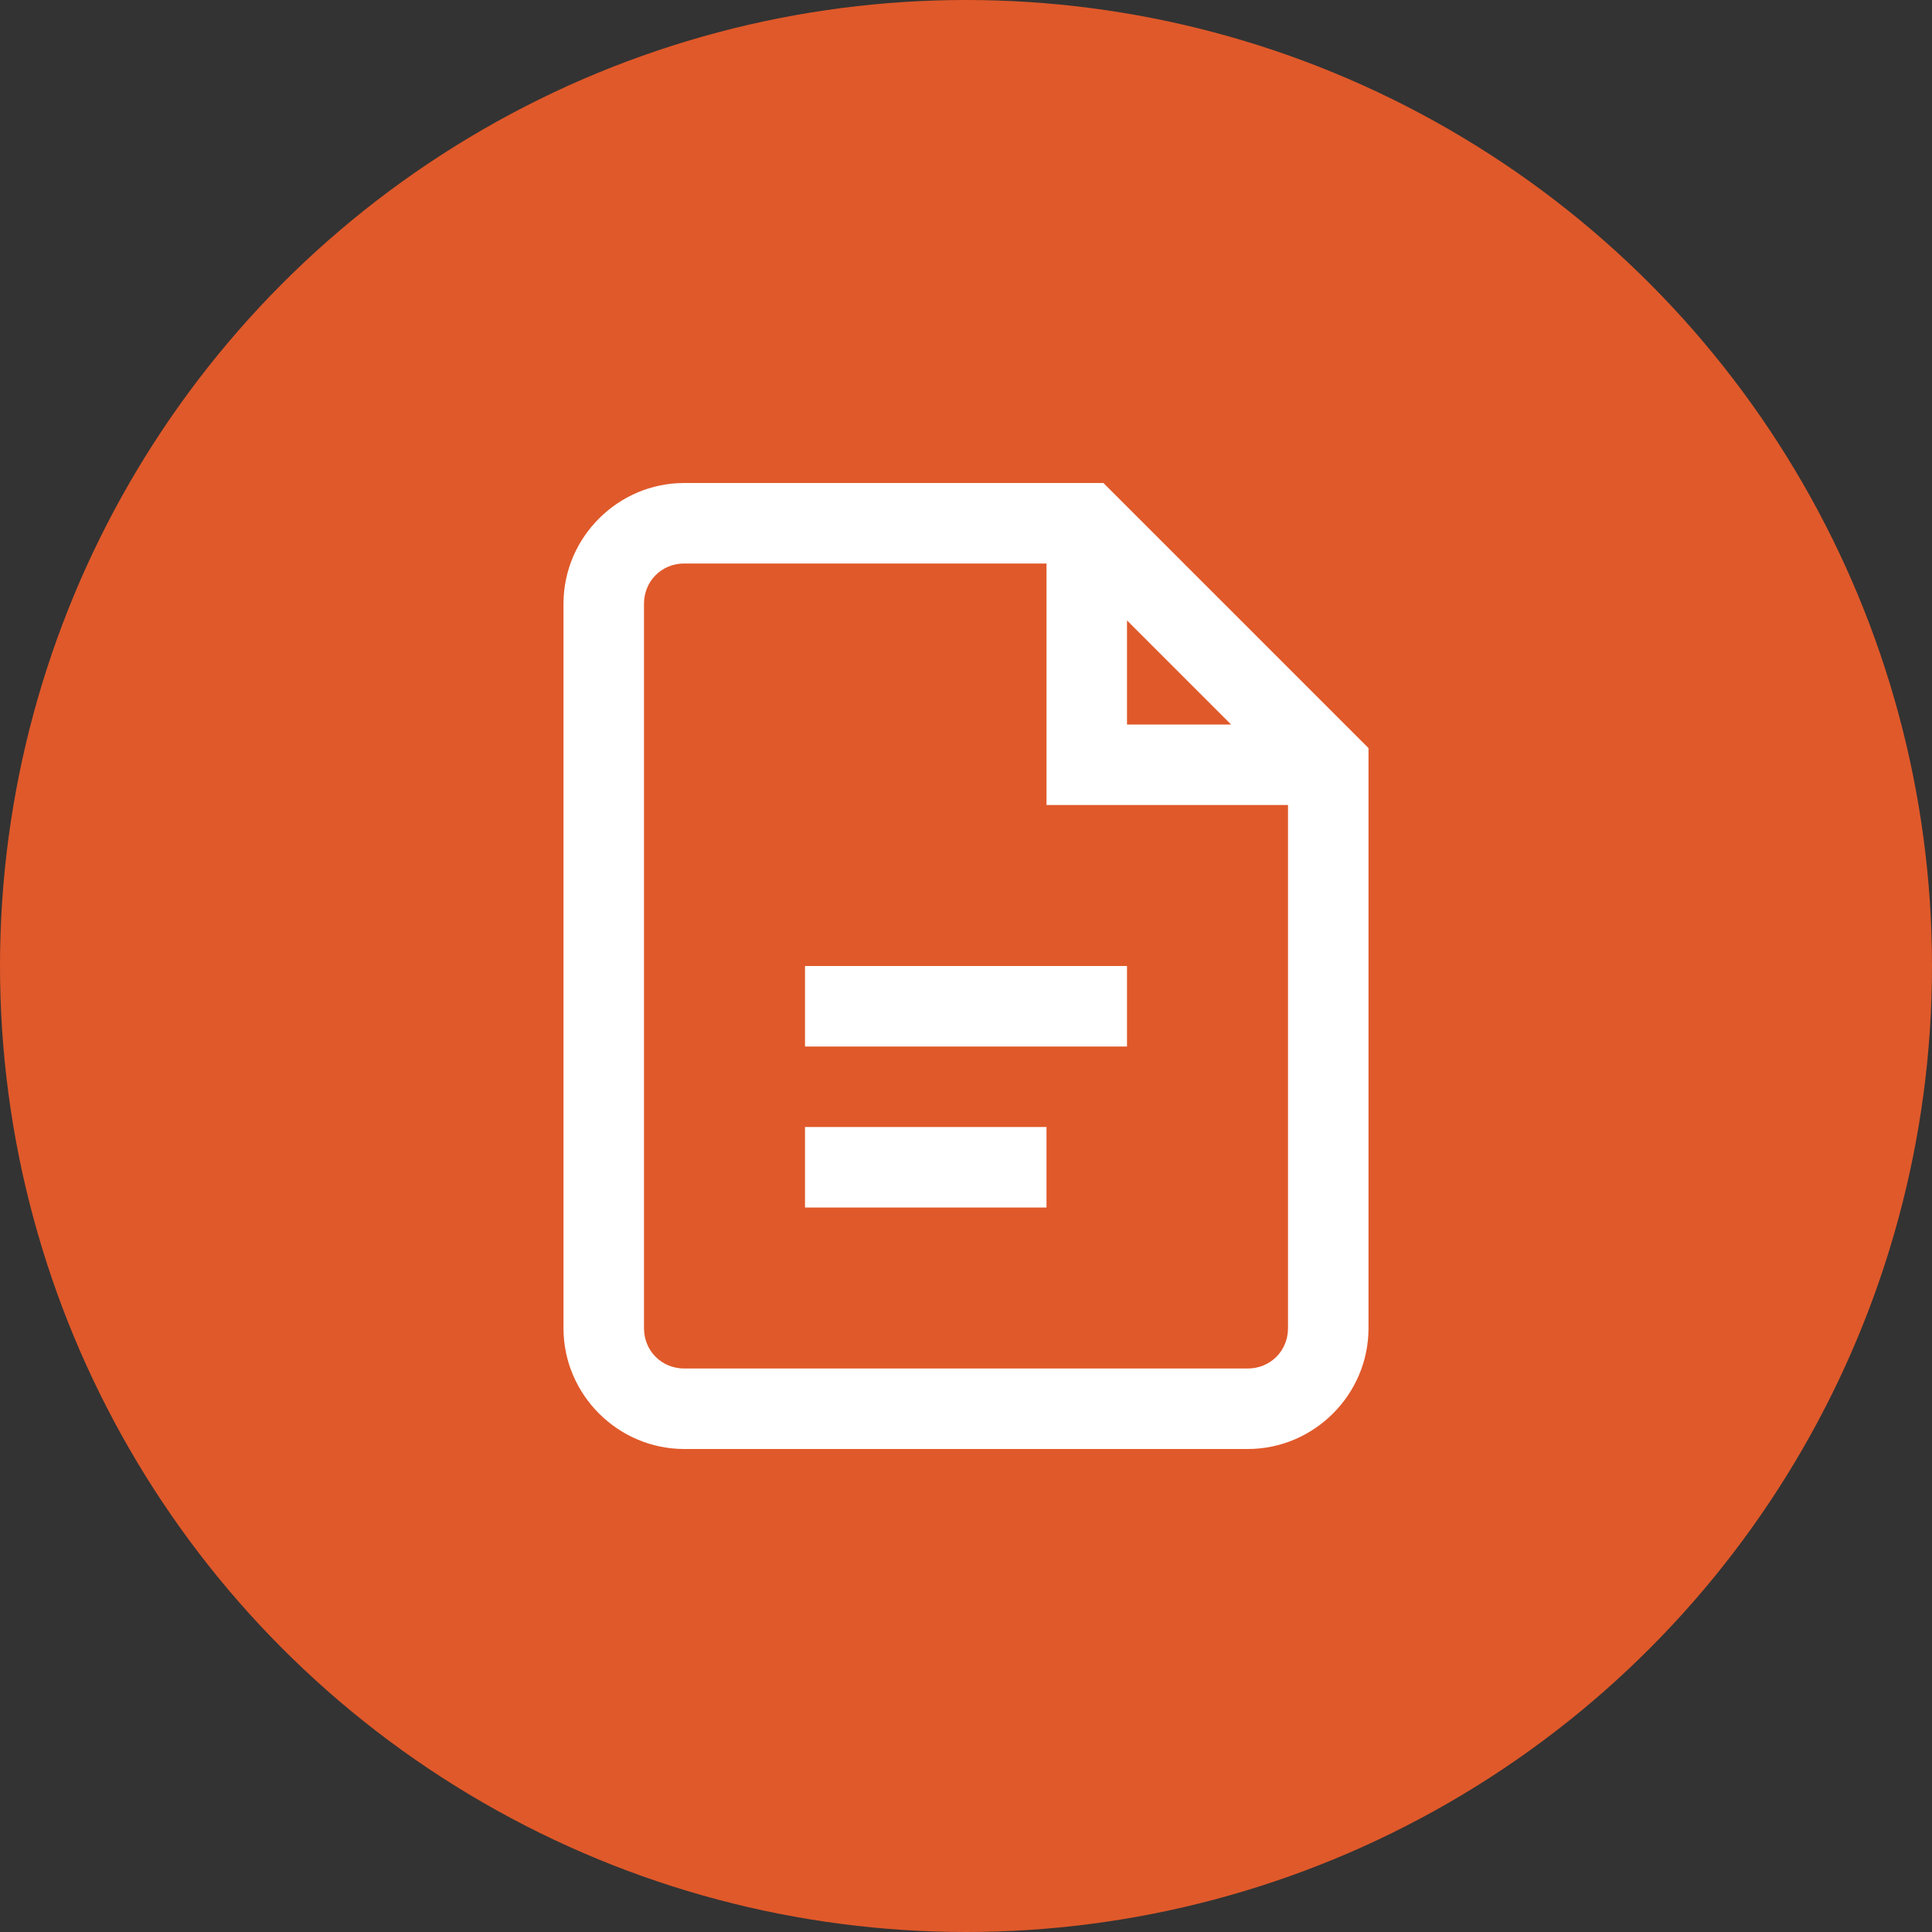
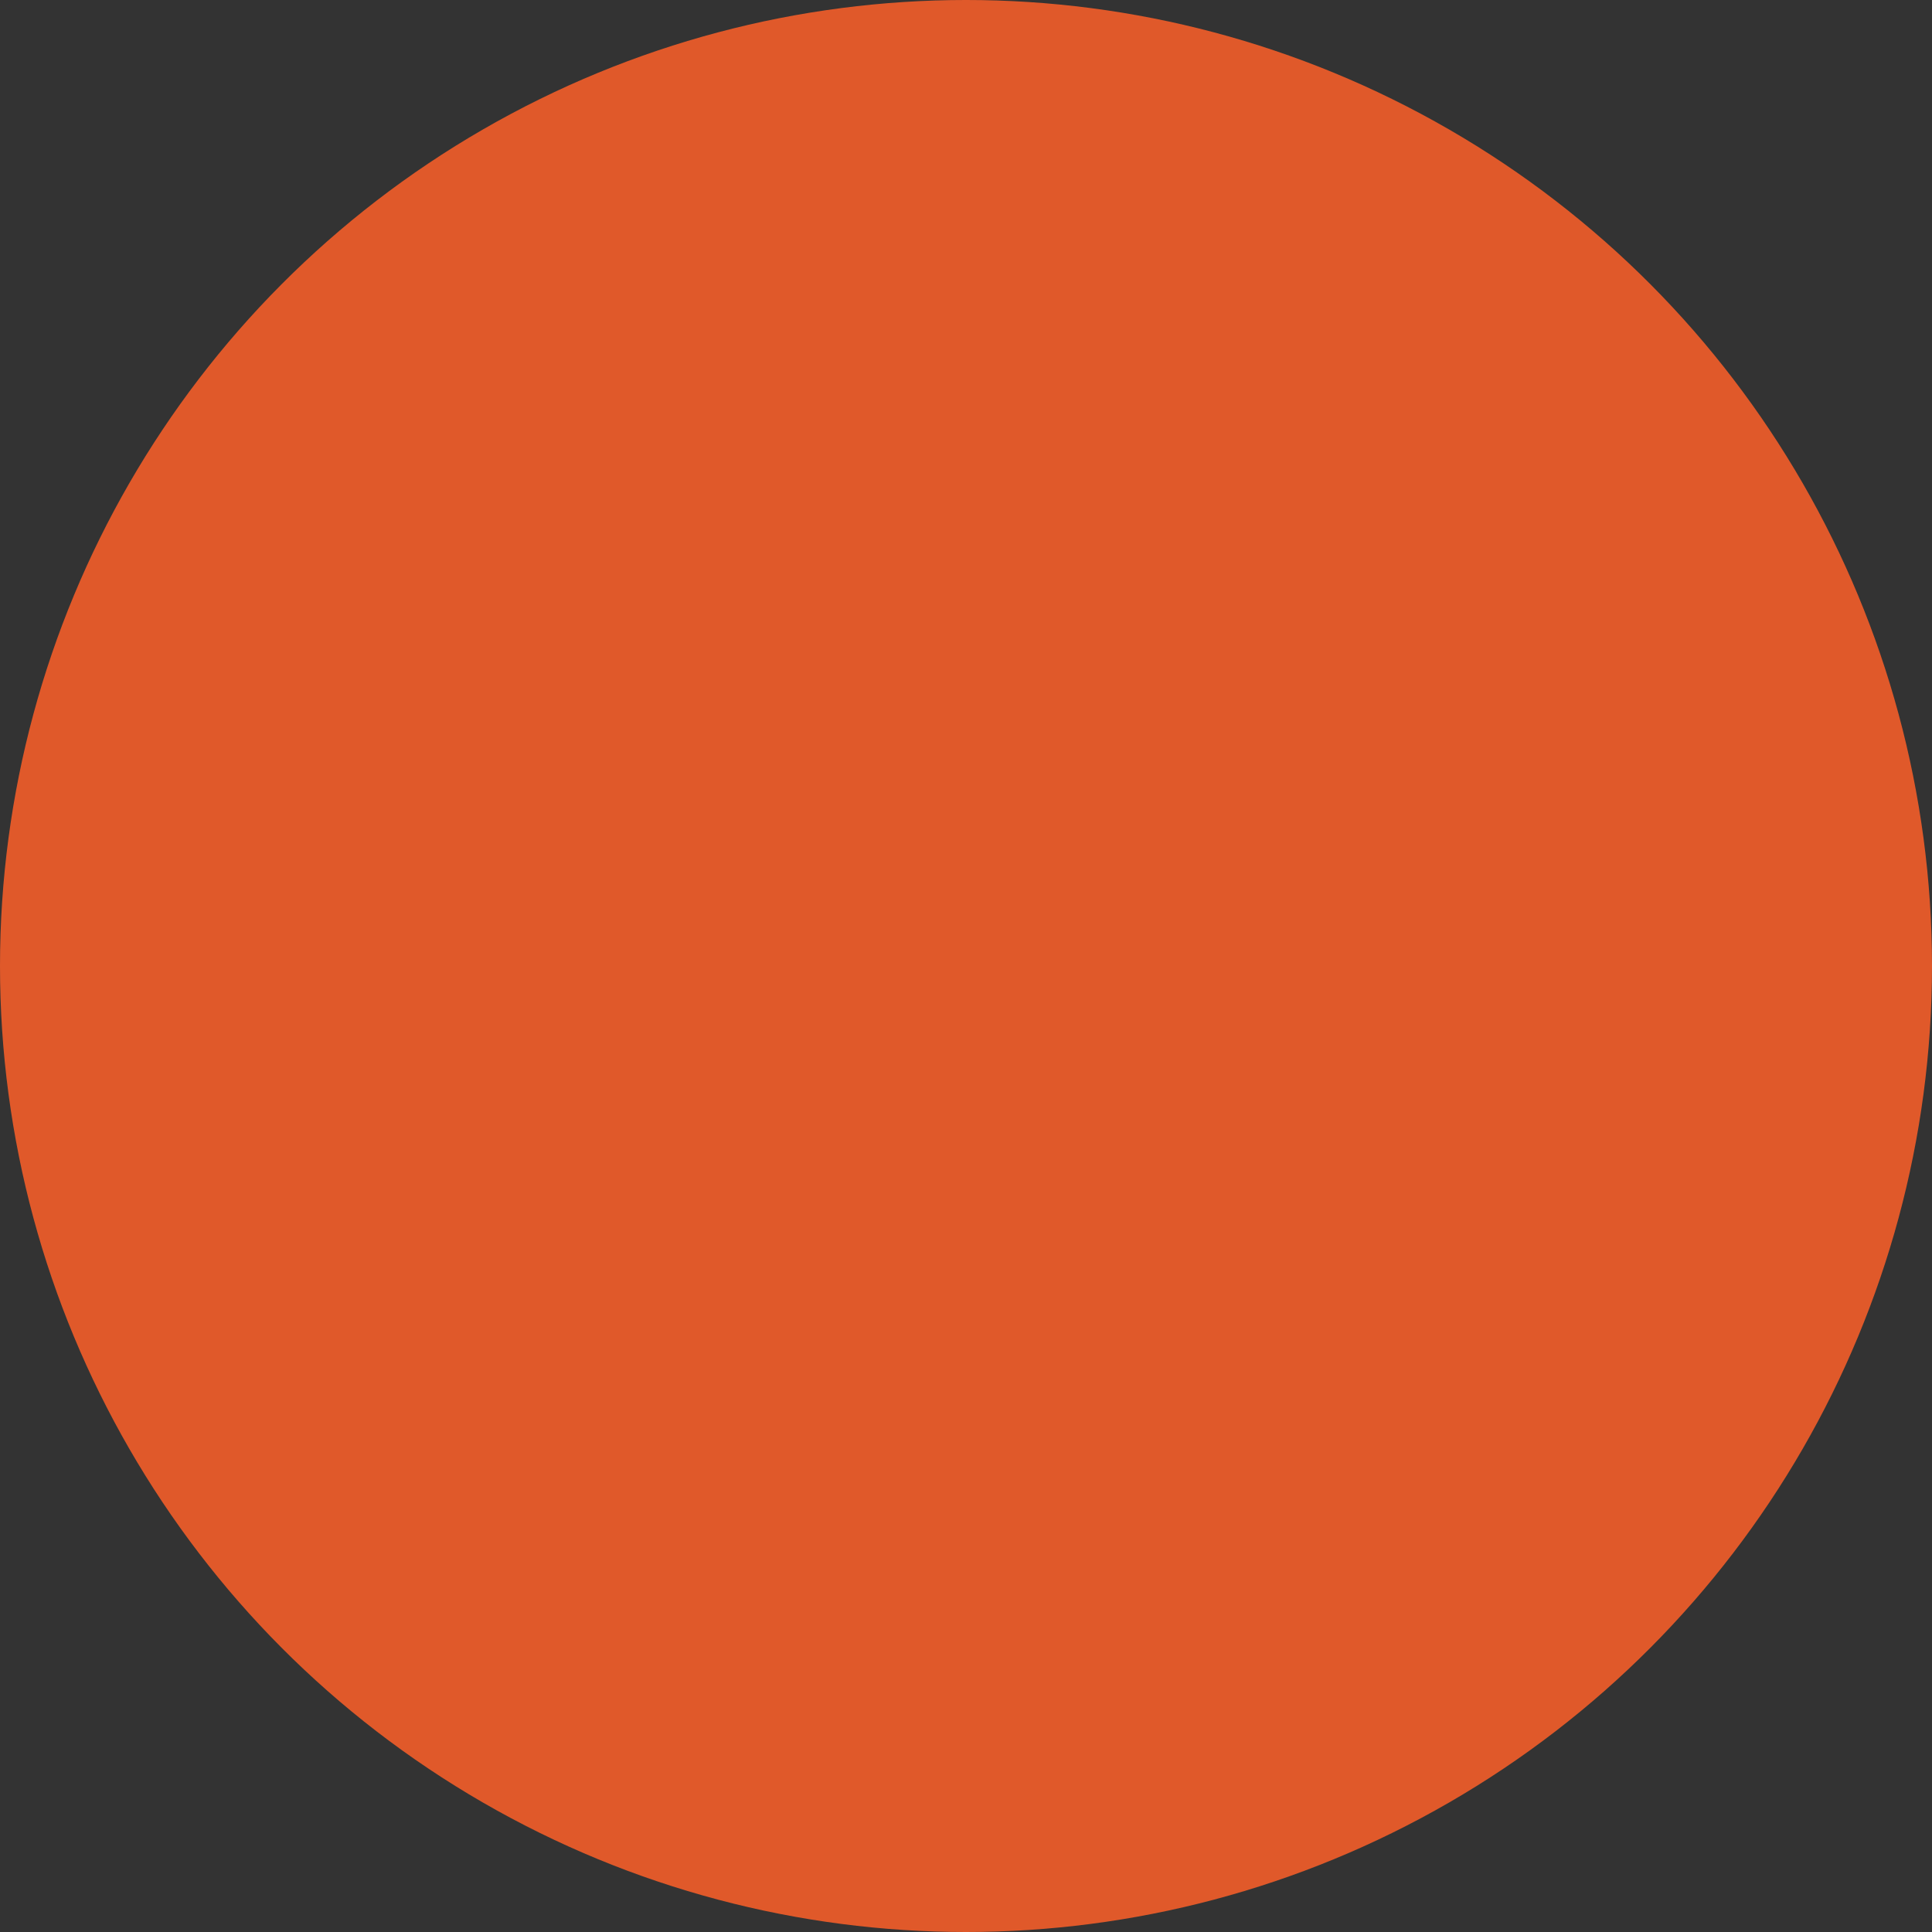
<svg xmlns="http://www.w3.org/2000/svg" width="24" height="24" viewBox="0 0 24 24" fill="none">
  <rect x="0" y="0" width="24" height="24" fill="#333333" stroke="none" />
  <circle cx="12" cy="12" r="12" fill="#E0592A" />
-   <path d="M8.5 6C7.676 6 7 6.676 7 7.5V16.5C7 17.324 7.676 18 8.5 18H15.5C16.324 18 17 17.324 17 16.5V9.293L13.707 6H8.5ZM8.5 7H13V10H16V16.5C16 16.781 15.781 17 15.5 17H8.5C8.219 17 8 16.781 8 16.5V7.5C8 7.219 8.219 7 8.5 7ZM14 7.707L15.293 9H14V7.707ZM10 12V13H14V12H10ZM10 14V15H13V14H10Z" fill="white" />
</svg>